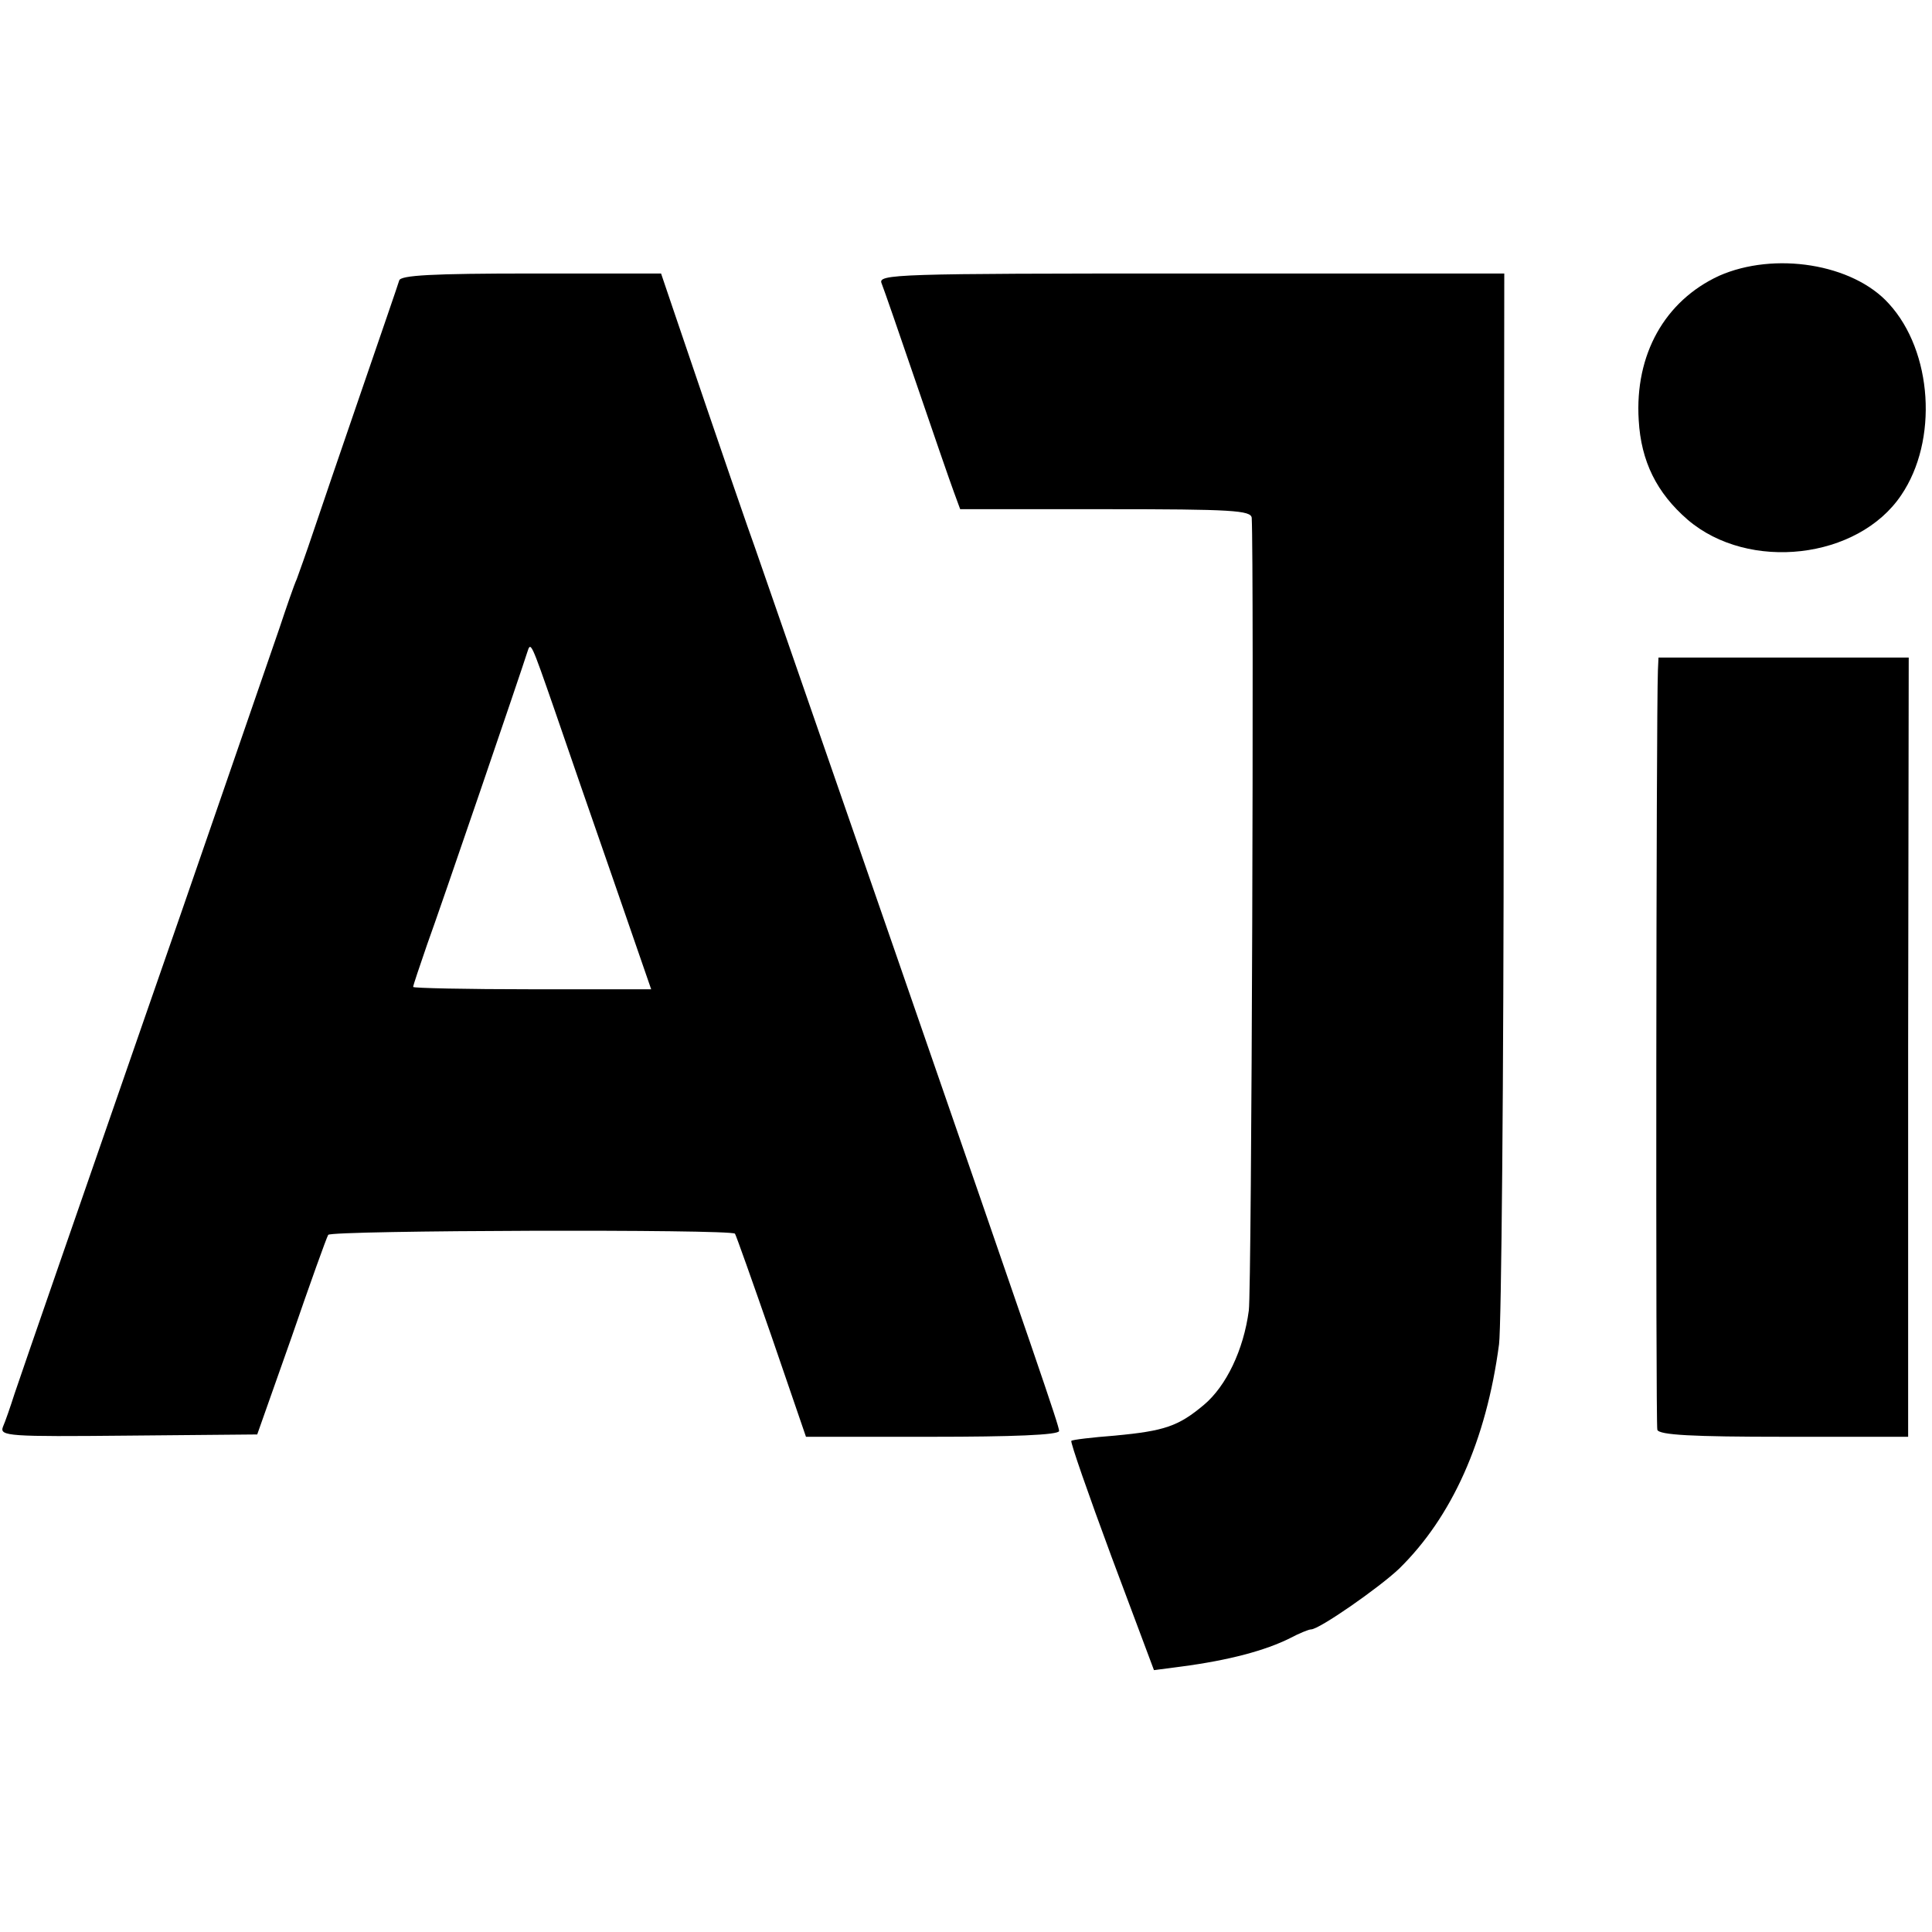
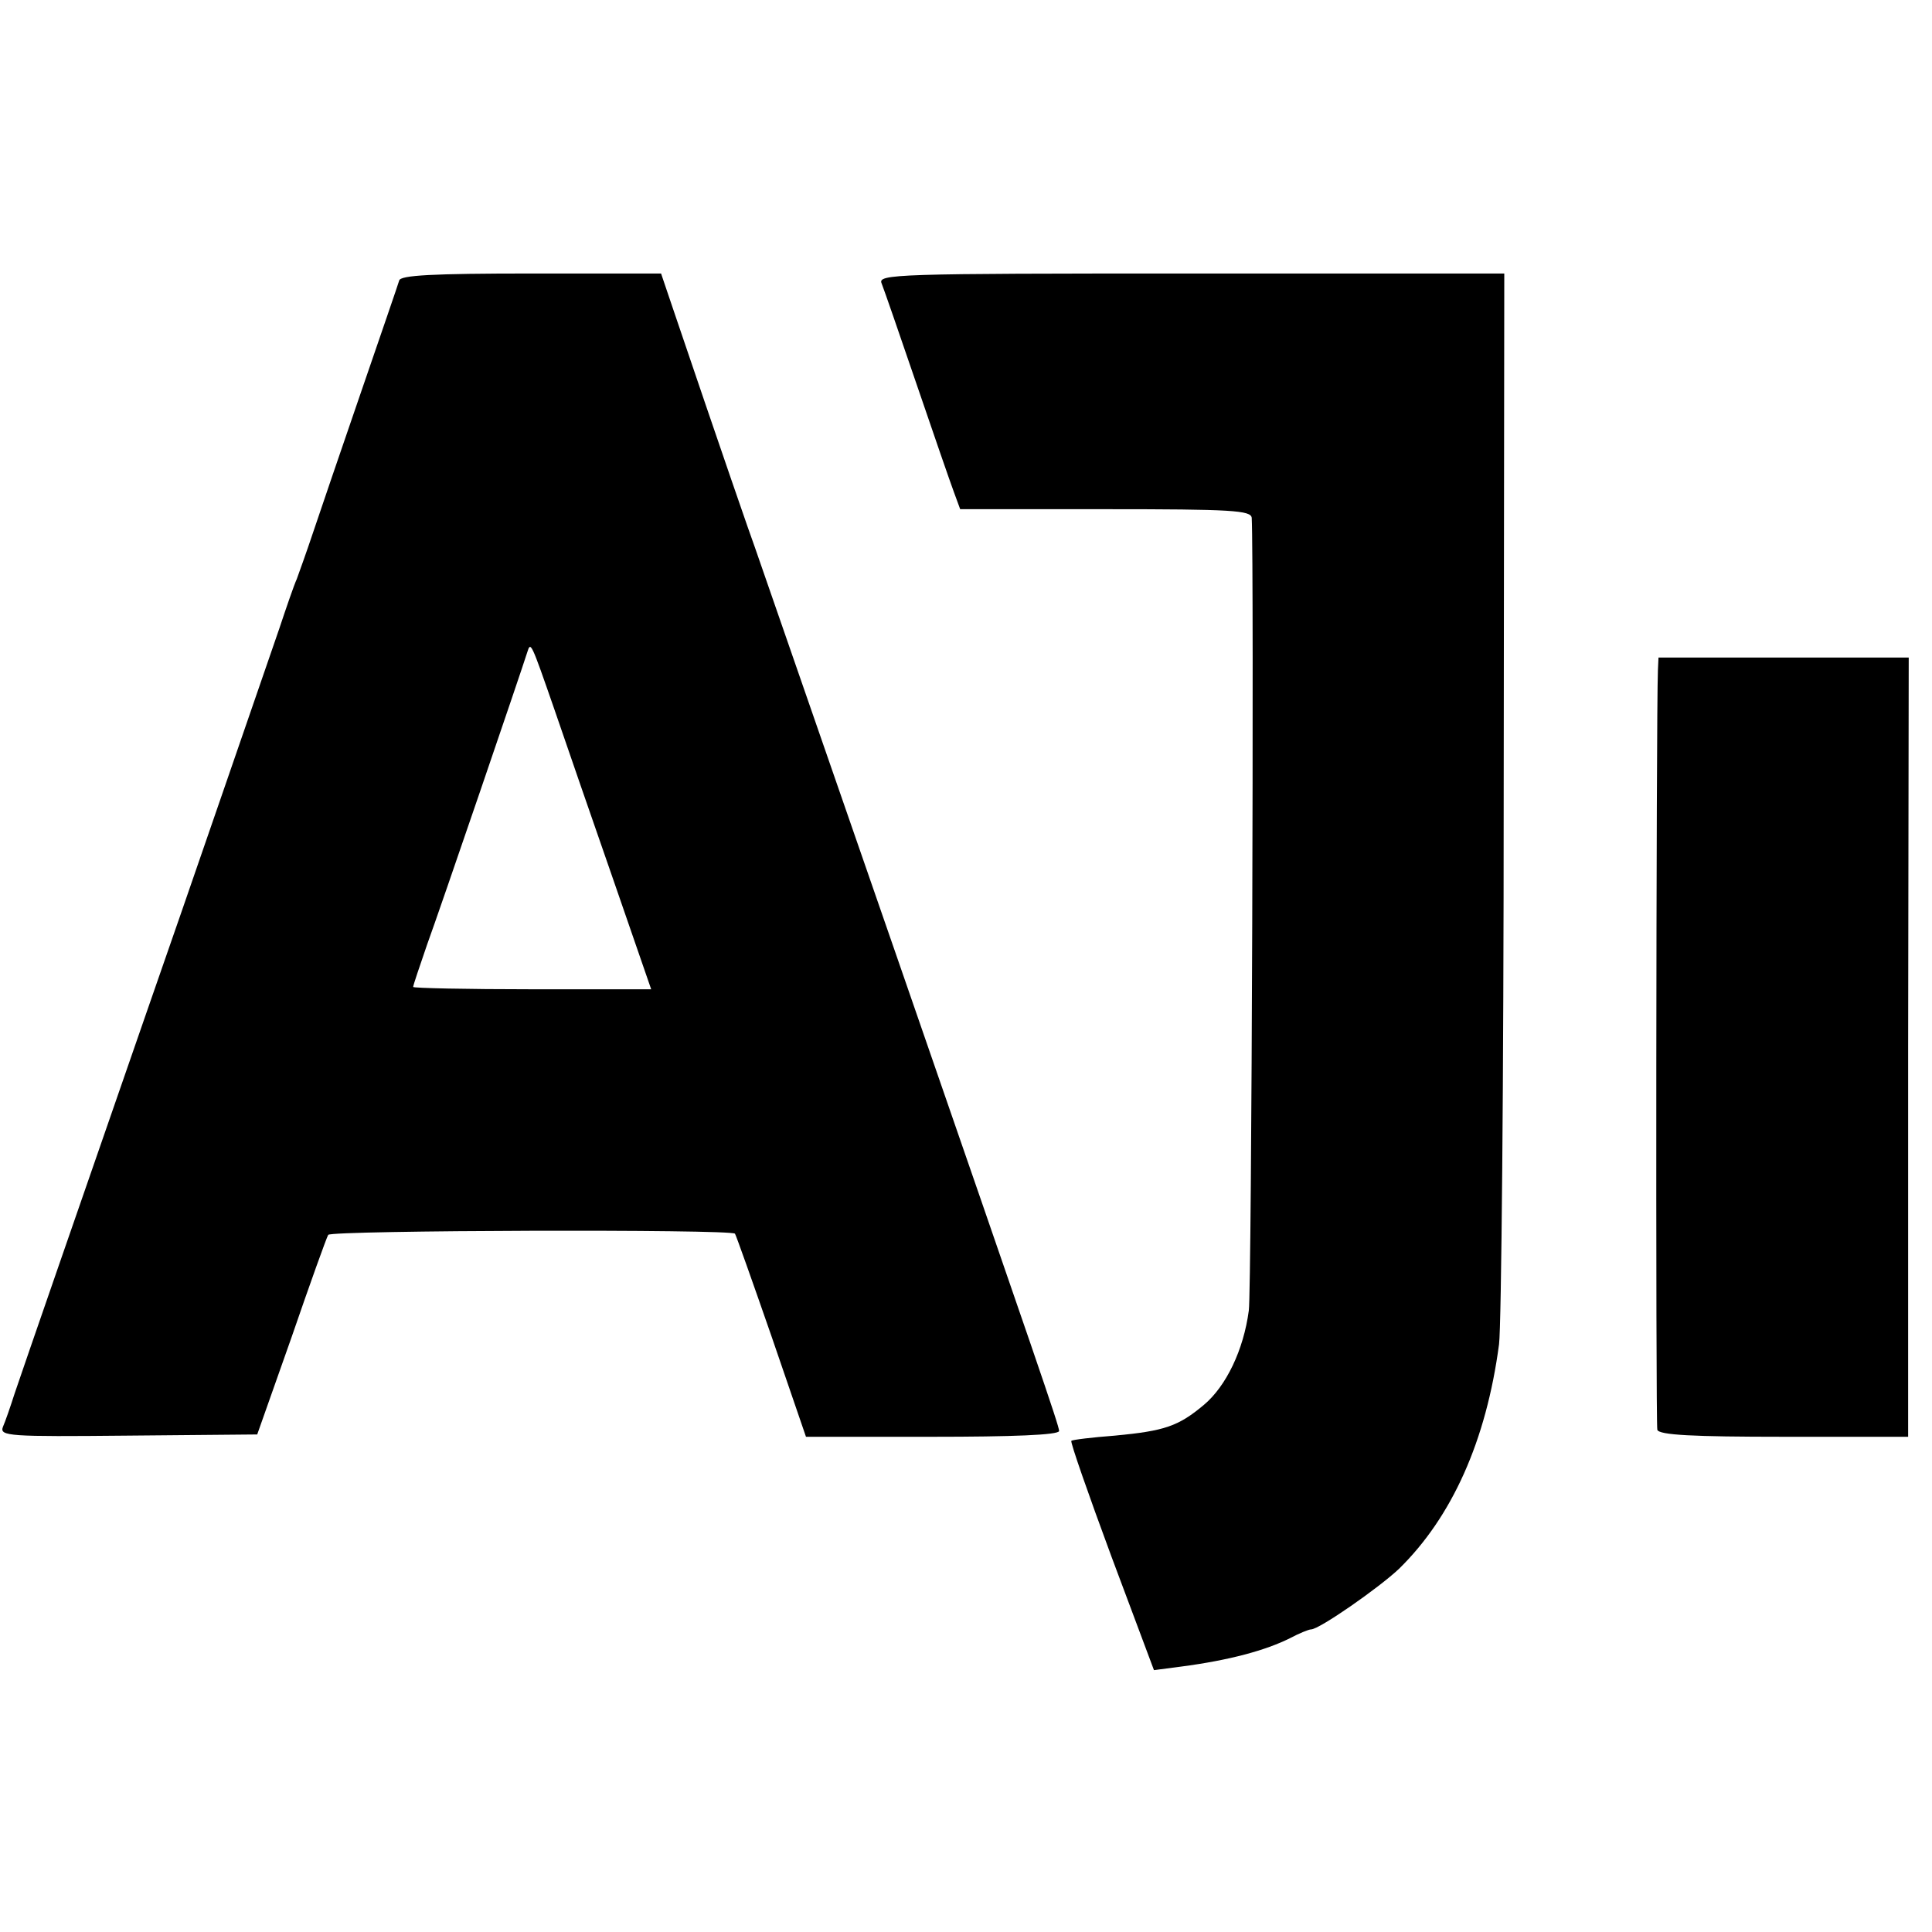
<svg xmlns="http://www.w3.org/2000/svg" version="1.0" width="332pt" height="332pt" viewBox="0 0 332 332" preserveAspectRatio="xMidYMid meet">
  <g transform="translate(0,332) scale(0.1,-0.1)" fill="#000000" stroke="none">
-     <path d="M2954 2846 c-93 -43 -145 -135 -138 -248 4 -71 31 -125 84 -171 105 -90 293 -68 367 42 64 94 54 247 -21 329 -62 69 -197 90 -292 48z" />
    <path d="M686 2838 c-2 -7 -32 -94 -66 -193 -34 -99 -71 -207 -82 -240 -11 -33 -24 -69 -28 -80 -5 -11 -18 -49 -30 -85 -23 -66 -160 -465 -230 -665 -101 -291 -213 -614 -225 -650 -7 -22 -16 -48 -20 -57 -6 -16 10 -17 215 -15 l222 2 59 167 c32 93 60 171 63 176 5 8 692 10 699 2 2 -3 30 -82 63 -177 l59 -172 217 0 c136 0 218 3 218 10 0 9 -38 119 -282 824 -178 514 -236 680 -241 695 -5 13 -58 166 -140 408 l-21 62 -223 0 c-170 0 -225 -3 -227 -12z m267 -738 c20 -58 65 -189 101 -292 l65 -188 -205 0 c-112 0 -204 2 -204 4 0 3 11 35 24 73 23 63 162 470 172 502 6 19 6 19 47 -99z" />
    <path d="M1515 2833 c4 -10 31 -88 60 -173 29 -85 58 -169 64 -185 l11 -30 250 0 c217 0 250 -2 251 -15 4 -78 0 -1326 -5 -1362 -9 -68 -39 -130 -77 -162 -44 -37 -68 -45 -153 -53 -39 -3 -73 -7 -75 -9 -2 -2 29 -91 69 -199 l73 -195 46 6 c84 11 146 28 188 49 15 8 32 15 36 15 14 0 116 71 151 104 91 89 150 220 172 386 4 30 8 457 8 948 l1 892 -538 0 c-509 0 -539 -1 -532 -17z" />
    <path d="M2849 2168 c-3 -76 -4 -1295 -1 -1305 3 -9 61 -12 217 -12 l214 0 0 669 1 670 -215 0 -215 0 -1 -22z" />
  </g>
</svg>